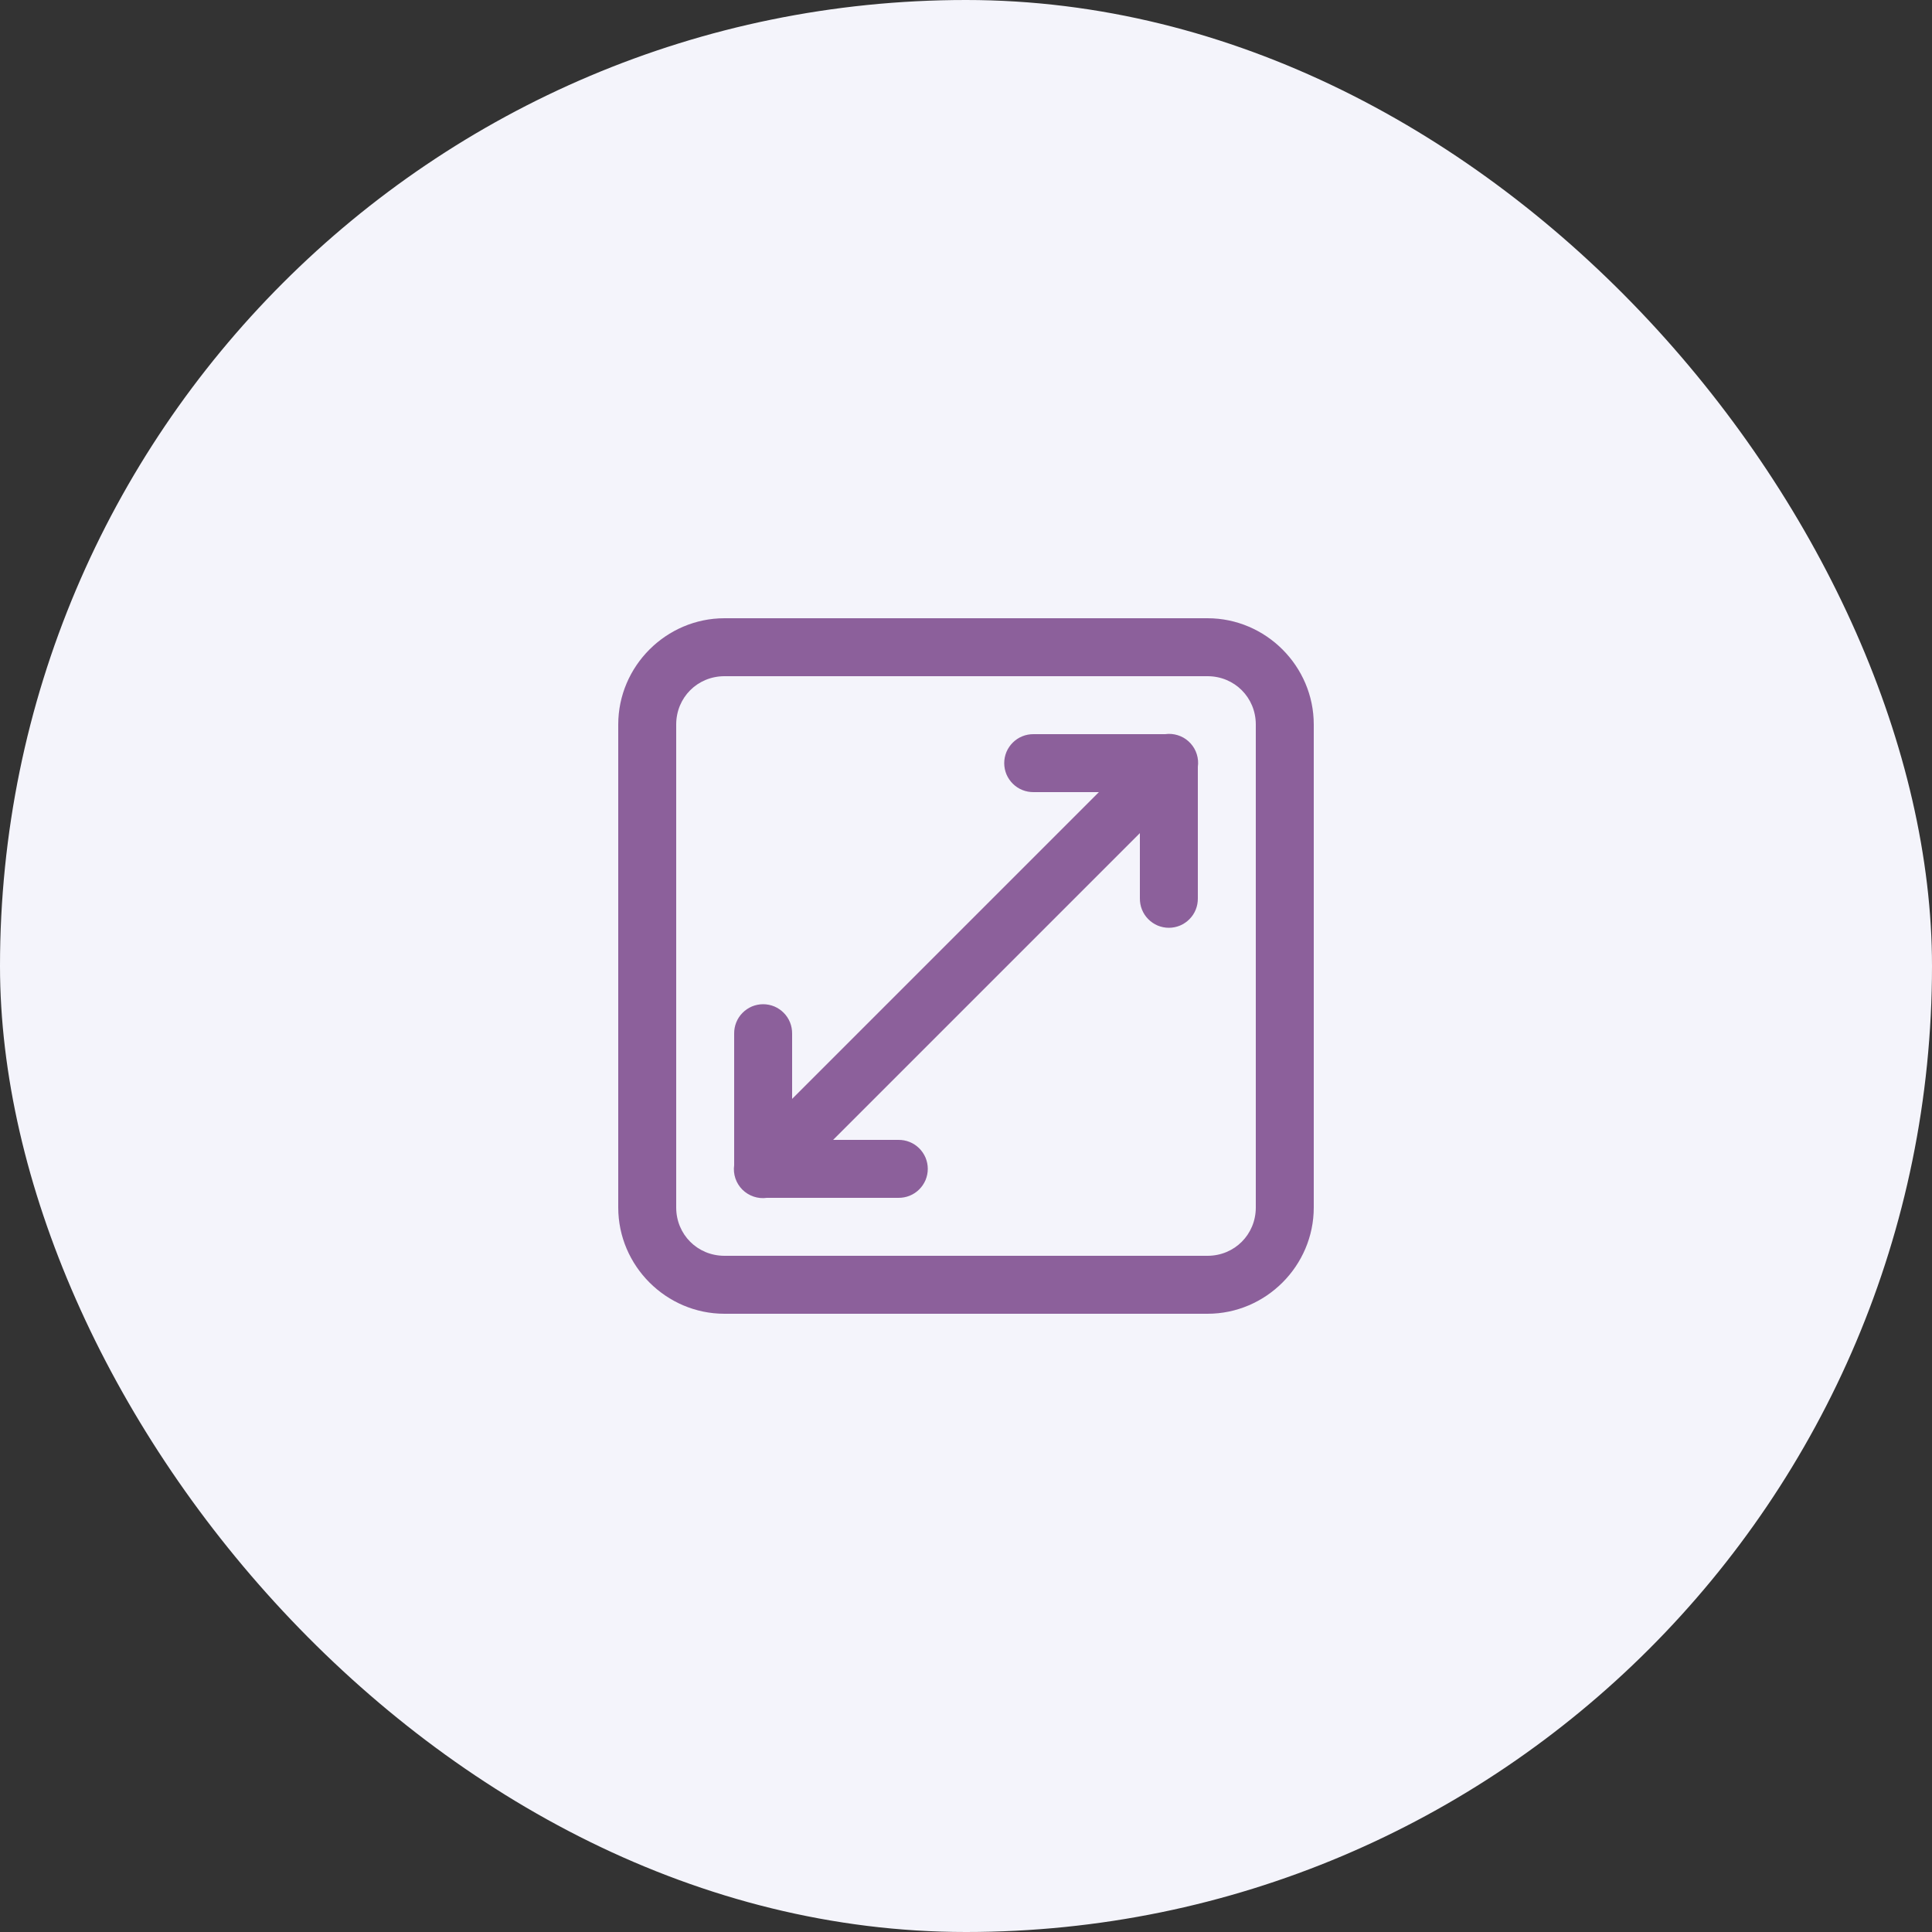
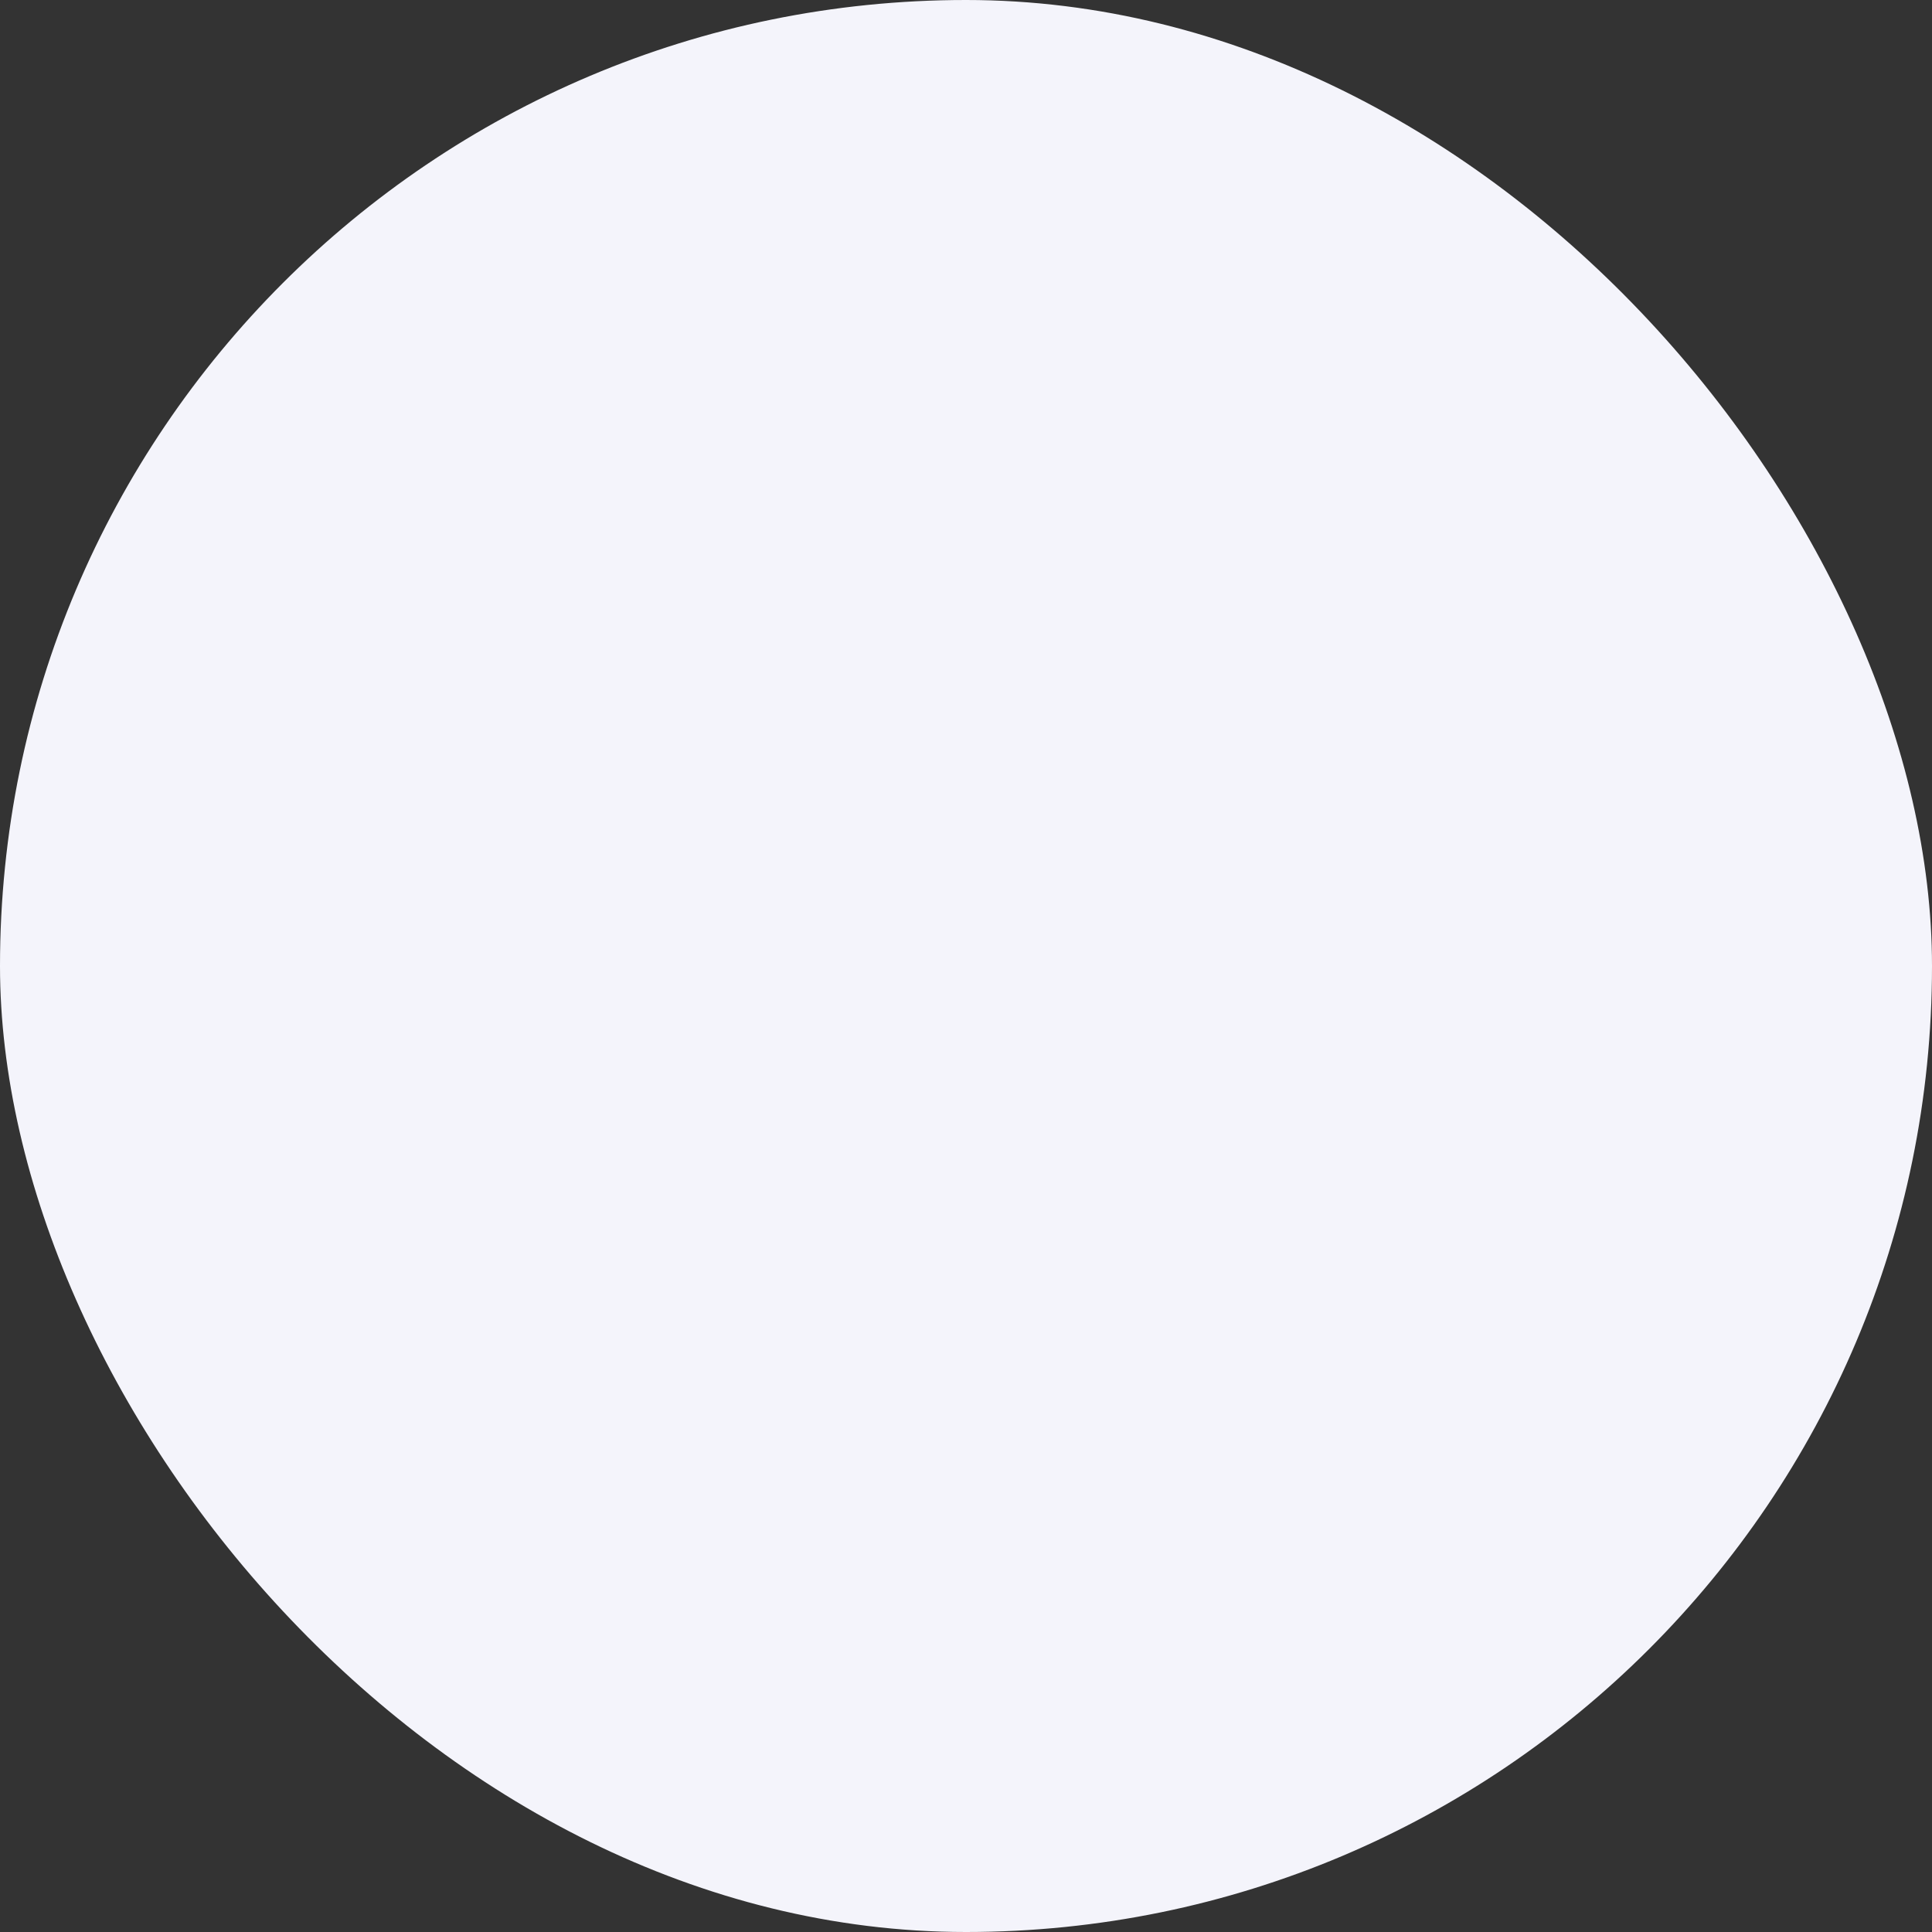
<svg xmlns="http://www.w3.org/2000/svg" width="50" height="50" viewBox="0 0 50 50" fill="none">
  <rect x="0" y="0" width="50" height="50" fill="#333333" stroke="none" />
  <rect width="50" height="50" rx="25" fill="#F4F4FB" />
-   <path d="M18.75 16C17.24 16 16 17.24 16 18.75V31.25C16 32.76 17.24 34 18.75 34H31.25C32.76 34 34 32.76 34 31.25V18.75C34 17.24 32.76 16 31.25 16H18.75ZM18.75 17.5H31.25C31.949 17.5 32.5 18.051 32.5 18.75V31.25C32.5 31.949 31.949 32.5 31.25 32.5H18.75C18.051 32.5 17.5 31.949 17.5 31.25V18.75C17.5 18.051 18.051 17.5 18.75 17.5ZM30.235 18.993C30.208 18.994 30.181 18.996 30.154 19H26.75C26.651 18.999 26.552 19.017 26.46 19.054C26.367 19.091 26.284 19.146 26.213 19.216C26.142 19.286 26.086 19.369 26.047 19.46C26.009 19.552 25.989 19.651 25.989 19.75C25.989 19.849 26.009 19.948 26.047 20.04C26.086 20.131 26.142 20.214 26.213 20.284C26.284 20.354 26.367 20.409 26.46 20.446C26.552 20.483 26.651 20.501 26.75 20.5H28.439L20.5 28.439V26.75C20.501 26.651 20.483 26.552 20.446 26.46C20.409 26.367 20.354 26.284 20.284 26.213C20.214 26.142 20.131 26.086 20.04 26.047C19.948 26.009 19.849 25.989 19.75 25.989C19.651 25.989 19.552 26.009 19.46 26.047C19.369 26.086 19.286 26.142 19.216 26.213C19.146 26.284 19.091 26.367 19.054 26.46C19.017 26.552 18.999 26.651 19 26.75V30.155C18.984 30.27 18.995 30.387 19.032 30.497C19.069 30.606 19.131 30.706 19.213 30.788C19.295 30.869 19.395 30.931 19.505 30.968C19.614 31.005 19.731 31.016 19.846 31H23.25C23.349 31.001 23.448 30.983 23.54 30.946C23.633 30.909 23.716 30.854 23.787 30.784C23.858 30.714 23.914 30.631 23.953 30.54C23.991 30.448 24.011 30.349 24.011 30.25C24.011 30.151 23.991 30.052 23.953 29.96C23.914 29.869 23.858 29.786 23.787 29.716C23.716 29.646 23.633 29.591 23.54 29.554C23.448 29.517 23.349 29.499 23.25 29.5H21.561L29.5 21.561V23.25C29.499 23.349 29.517 23.448 29.554 23.54C29.591 23.633 29.646 23.716 29.716 23.787C29.786 23.858 29.869 23.914 29.96 23.953C30.052 23.991 30.151 24.011 30.25 24.011C30.349 24.011 30.448 23.991 30.54 23.953C30.631 23.914 30.714 23.858 30.784 23.787C30.854 23.716 30.909 23.633 30.946 23.54C30.983 23.448 31.001 23.349 31 23.25V19.845C31.015 19.737 31.006 19.627 30.974 19.523C30.942 19.419 30.888 19.323 30.815 19.242C30.742 19.161 30.653 19.096 30.553 19.054C30.453 19.011 30.344 18.99 30.235 18.993Z" fill="#8C609B" />
</svg>